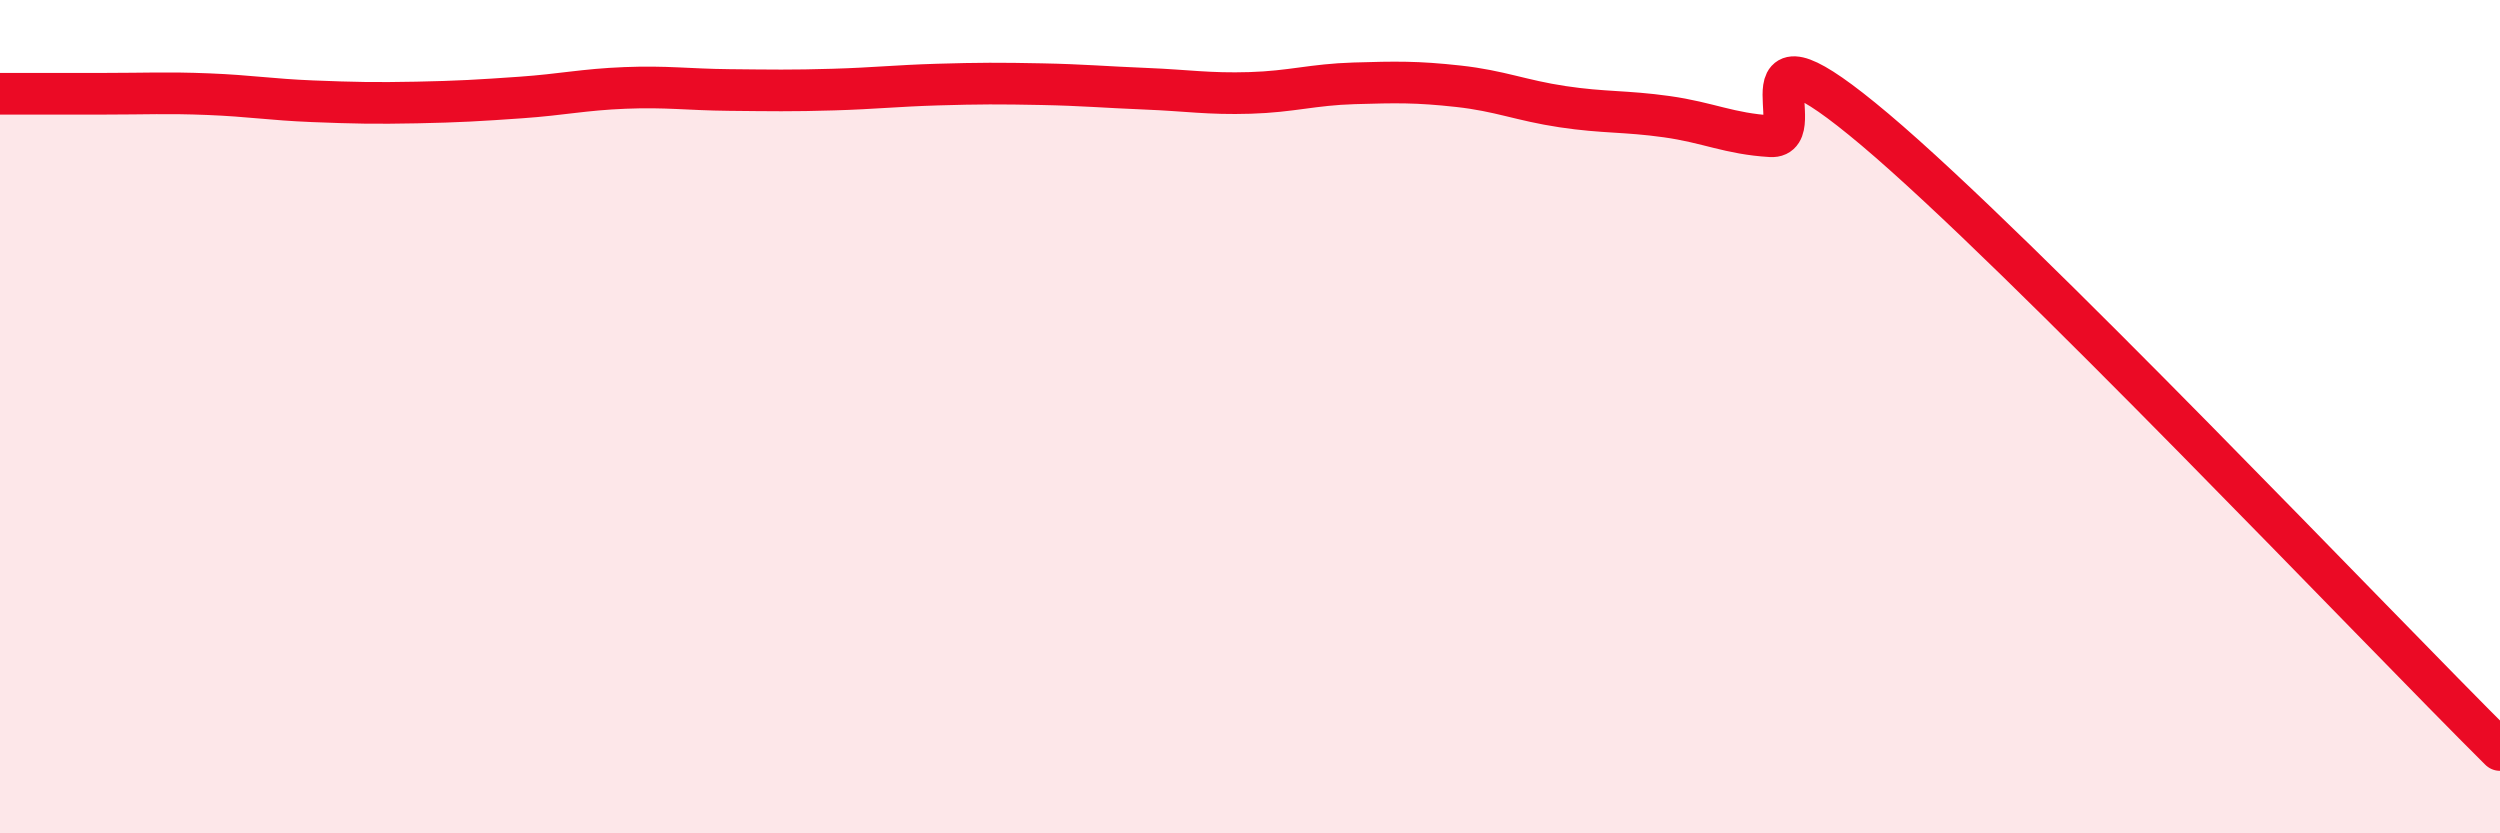
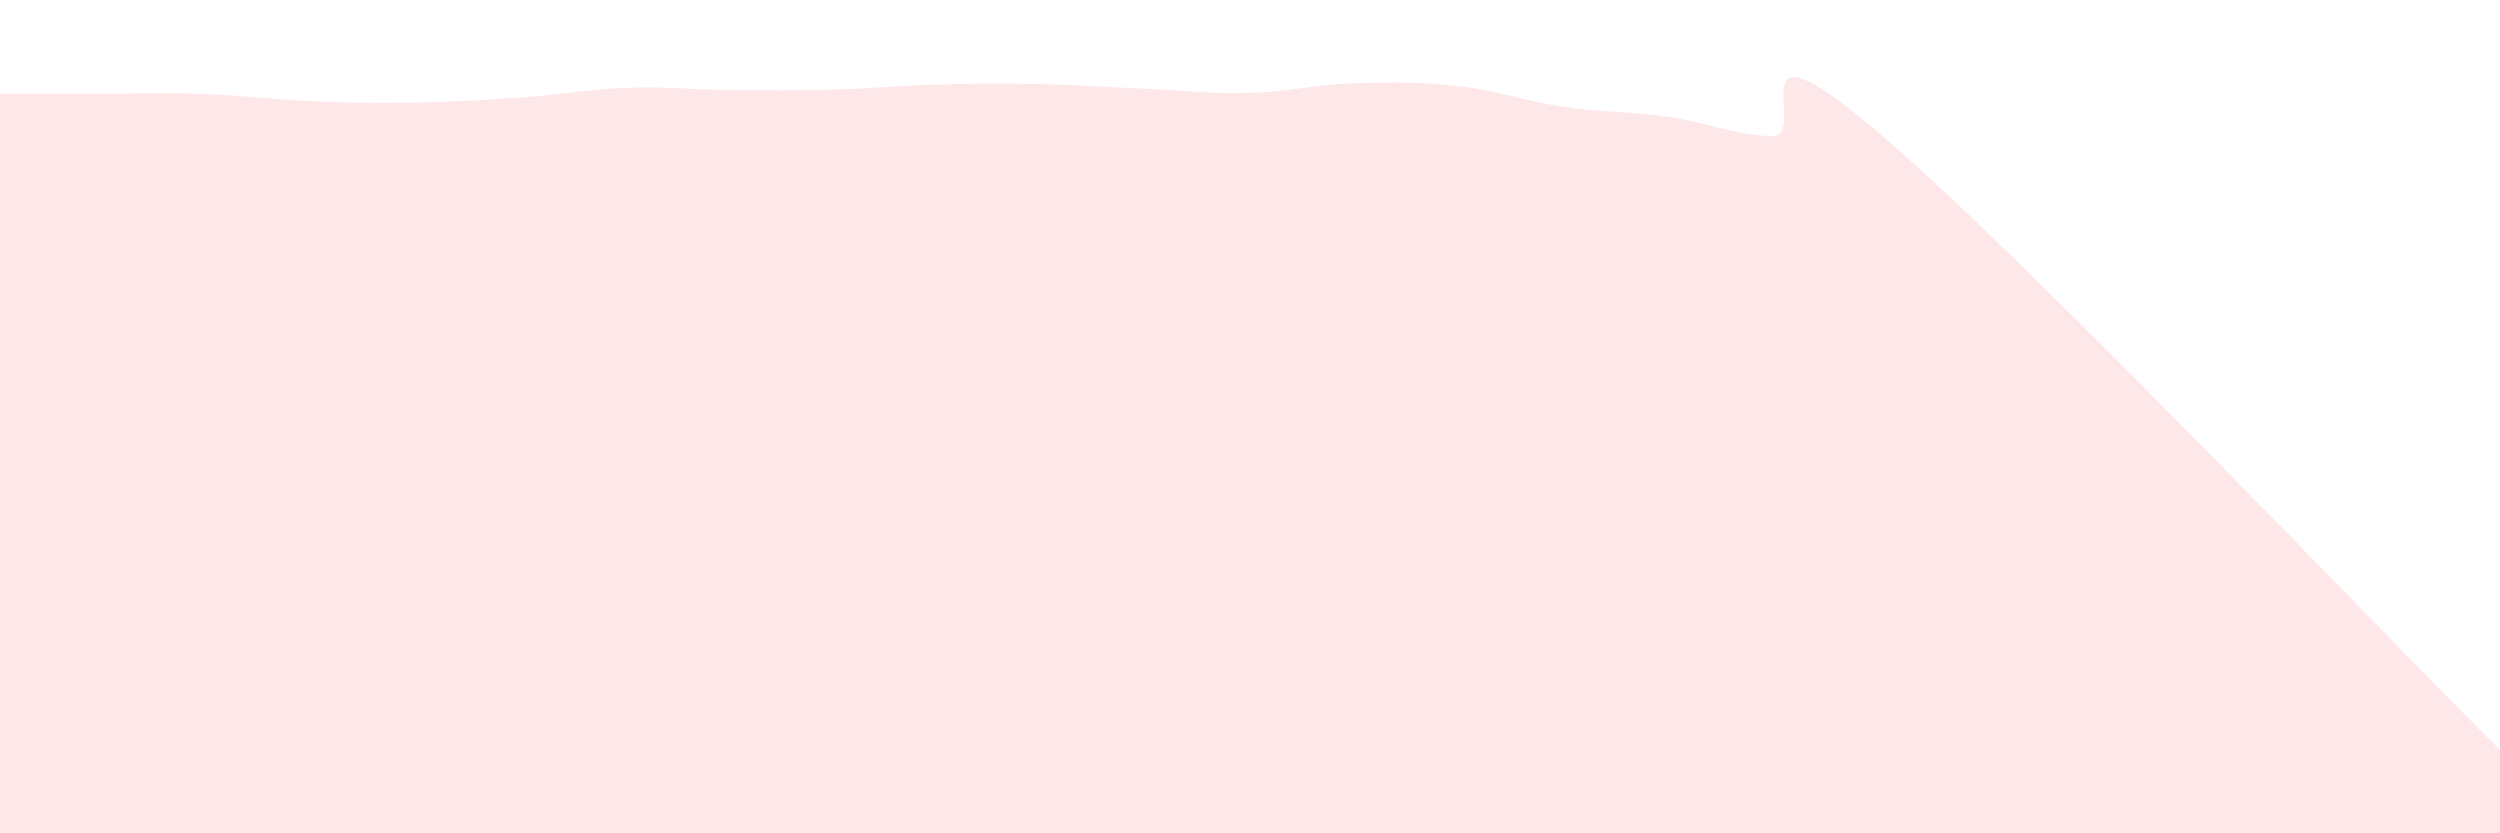
<svg xmlns="http://www.w3.org/2000/svg" width="60" height="20" viewBox="0 0 60 20">
  <path d="M 0,2.25 C 0.5,2.25 1.5,2.25 2.5,2.25 C 3.5,2.25 4,2.22 5,2.26 C 6,2.3 6.5,2.39 7.5,2.43 C 8.5,2.47 9,2.48 10,2.46 C 11,2.44 11.5,2.41 12.5,2.34 C 13.5,2.27 14,2.15 15,2.11 C 16,2.07 16.5,2.15 17.5,2.16 C 18.5,2.17 19,2.18 20,2.15 C 21,2.12 21.5,2.06 22.5,2.03 C 23.5,2 24,2 25,2.02 C 26,2.04 26.5,2.09 27.5,2.13 C 28.5,2.17 29,2.26 30,2.23 C 31,2.2 31.5,2.03 32.5,2 C 33.5,1.97 34,1.96 35,2.07 C 36,2.18 36.5,2.41 37.5,2.56 C 38.5,2.71 39,2.66 40,2.8 C 41,2.94 41.5,3.21 42.5,3.27 C 43.5,3.33 41.5,0.16 45,3.11 C 48.5,6.06 57,15.02 60,18L60 20L0 20Z" fill="#EB0A25" opacity="0.1" stroke-linecap="round" stroke-linejoin="round" />
-   <path d="M 0,2.25 C 0.5,2.25 1.5,2.25 2.5,2.25 C 3.5,2.25 4,2.22 5,2.26 C 6,2.3 6.5,2.39 7.5,2.43 C 8.5,2.47 9,2.48 10,2.46 C 11,2.44 11.5,2.41 12.5,2.34 C 13.5,2.27 14,2.15 15,2.11 C 16,2.07 16.5,2.15 17.5,2.16 C 18.5,2.17 19,2.18 20,2.15 C 21,2.12 21.5,2.06 22.5,2.03 C 23.5,2 24,2 25,2.02 C 26,2.04 26.5,2.09 27.5,2.13 C 28.5,2.17 29,2.26 30,2.23 C 31,2.2 31.5,2.03 32.5,2 C 33.5,1.97 34,1.96 35,2.07 C 36,2.18 36.5,2.41 37.5,2.56 C 38.5,2.71 39,2.66 40,2.8 C 41,2.94 41.5,3.21 42.5,3.27 C 43.5,3.33 41.5,0.16 45,3.11 C 48.5,6.06 57,15.02 60,18" stroke="#EB0A25" stroke-width="1" fill="none" stroke-linecap="round" stroke-linejoin="round" />
</svg>